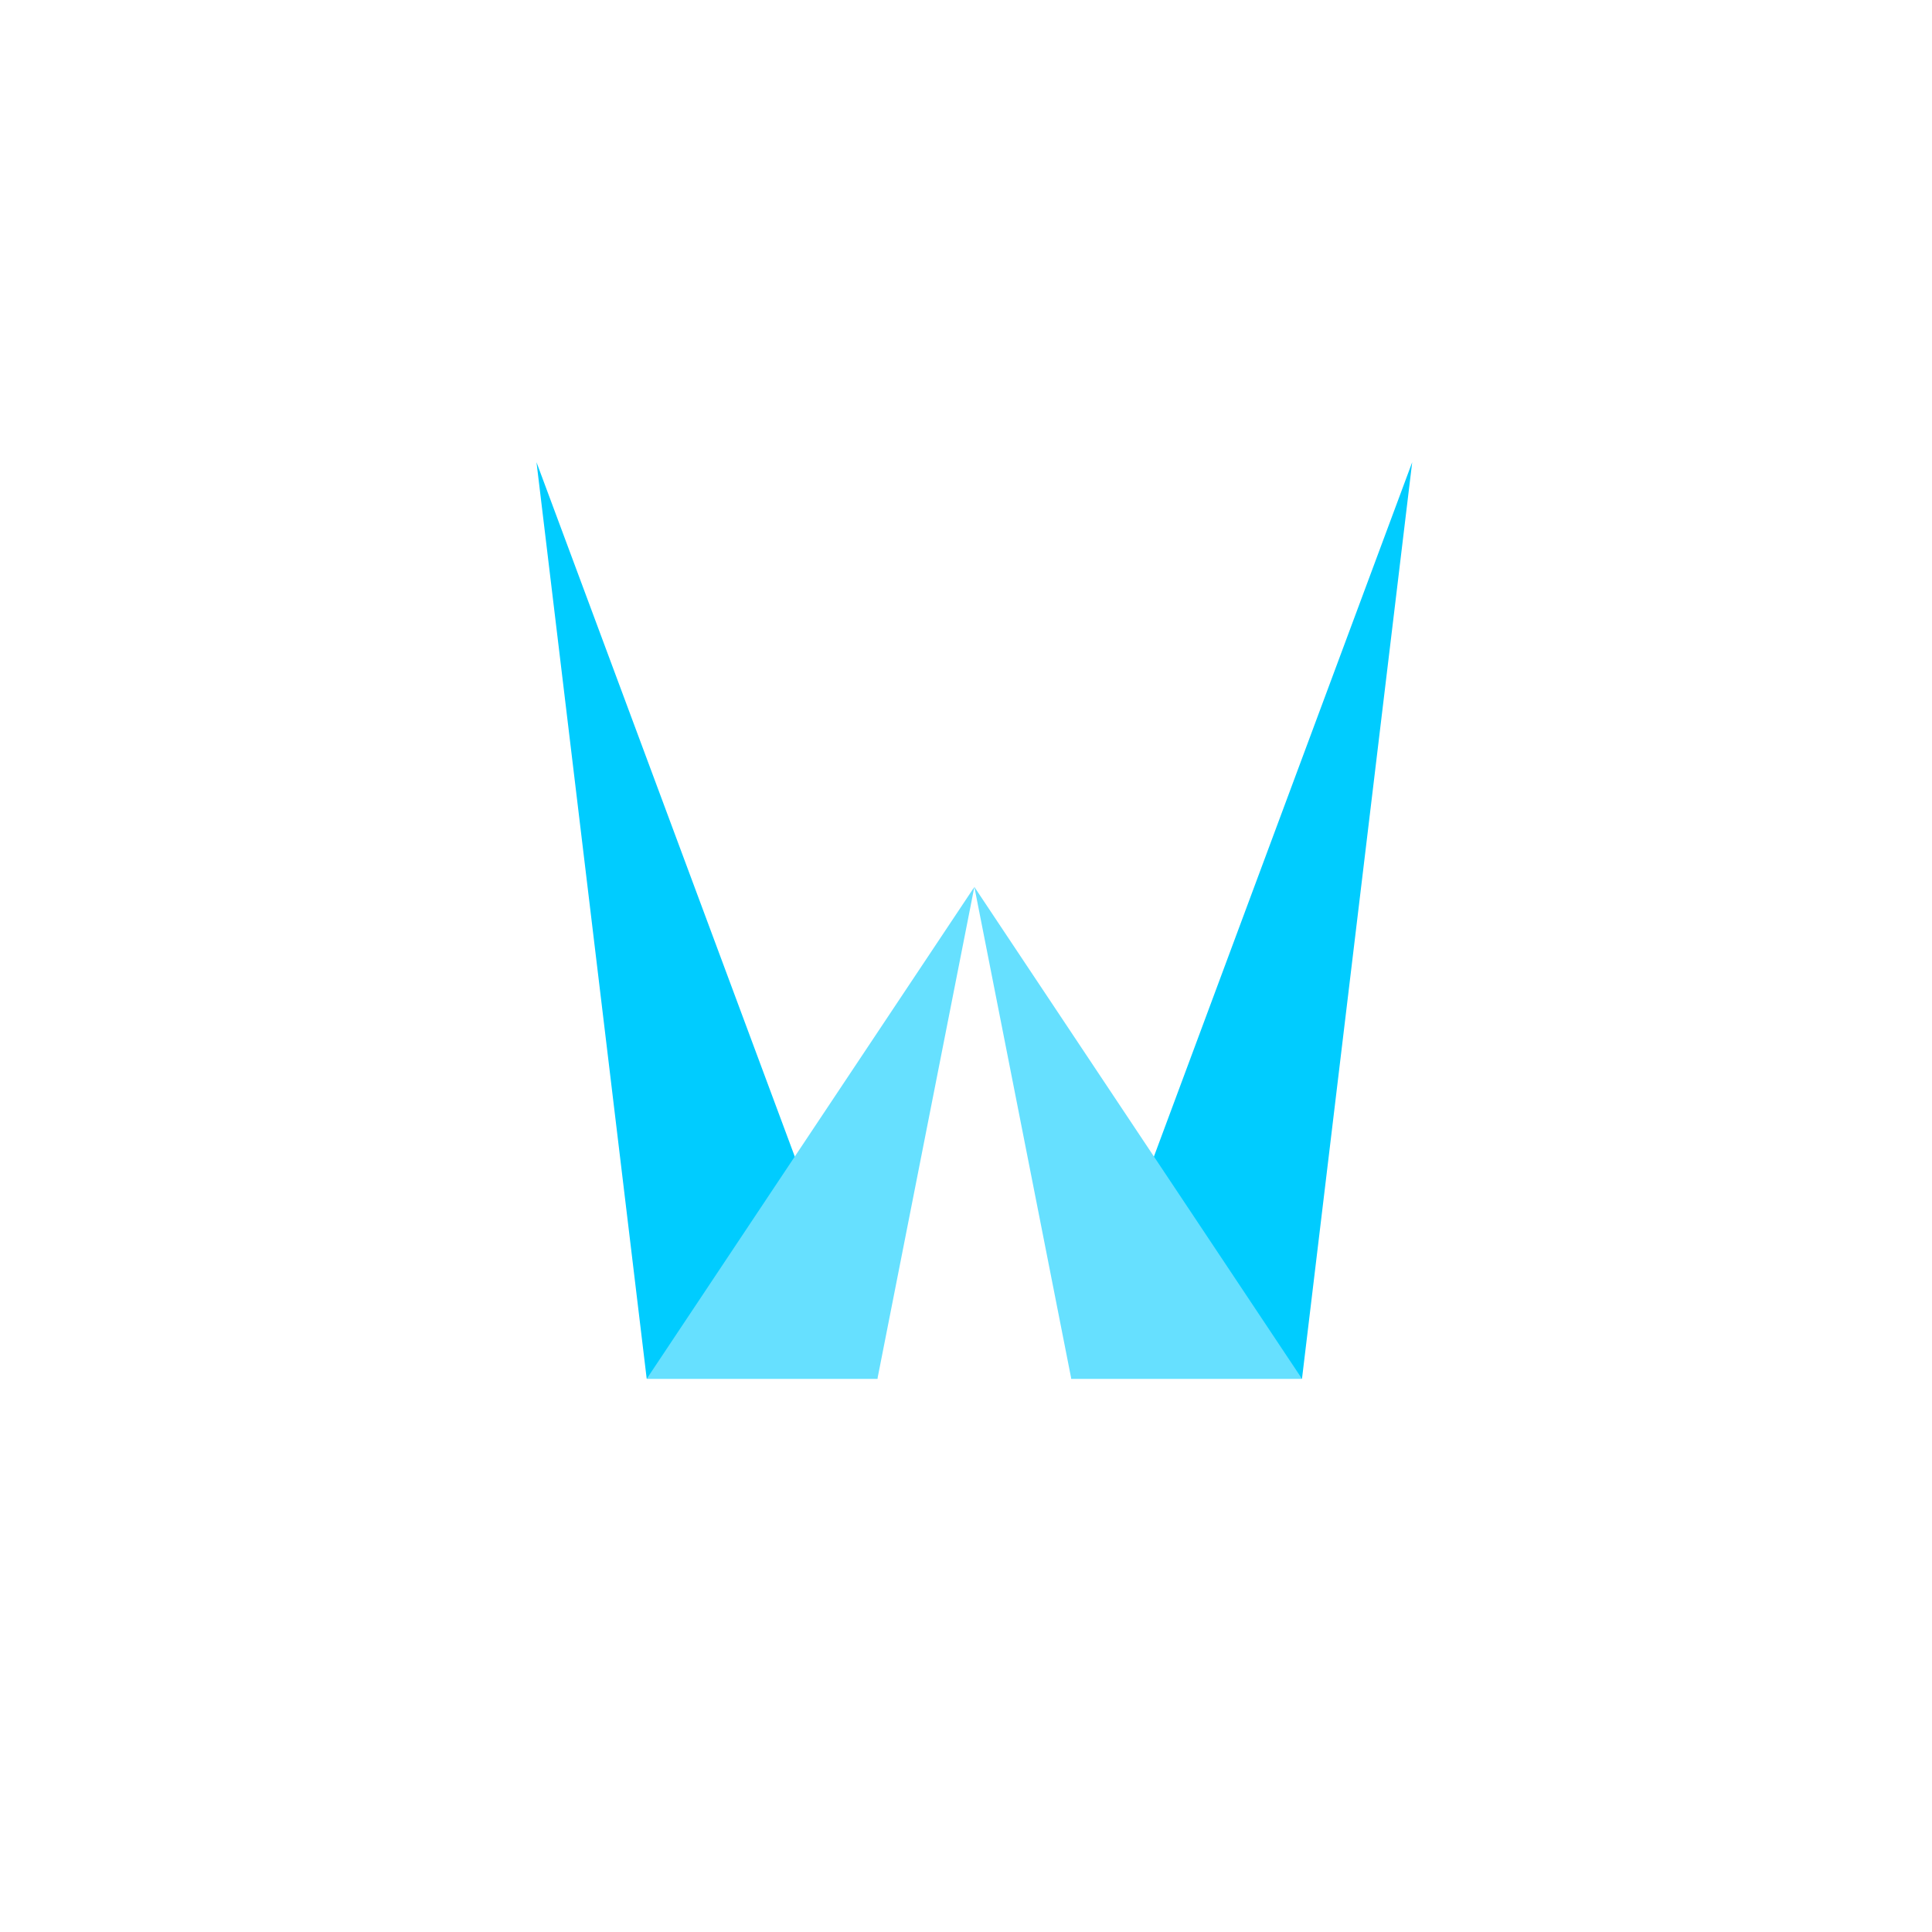
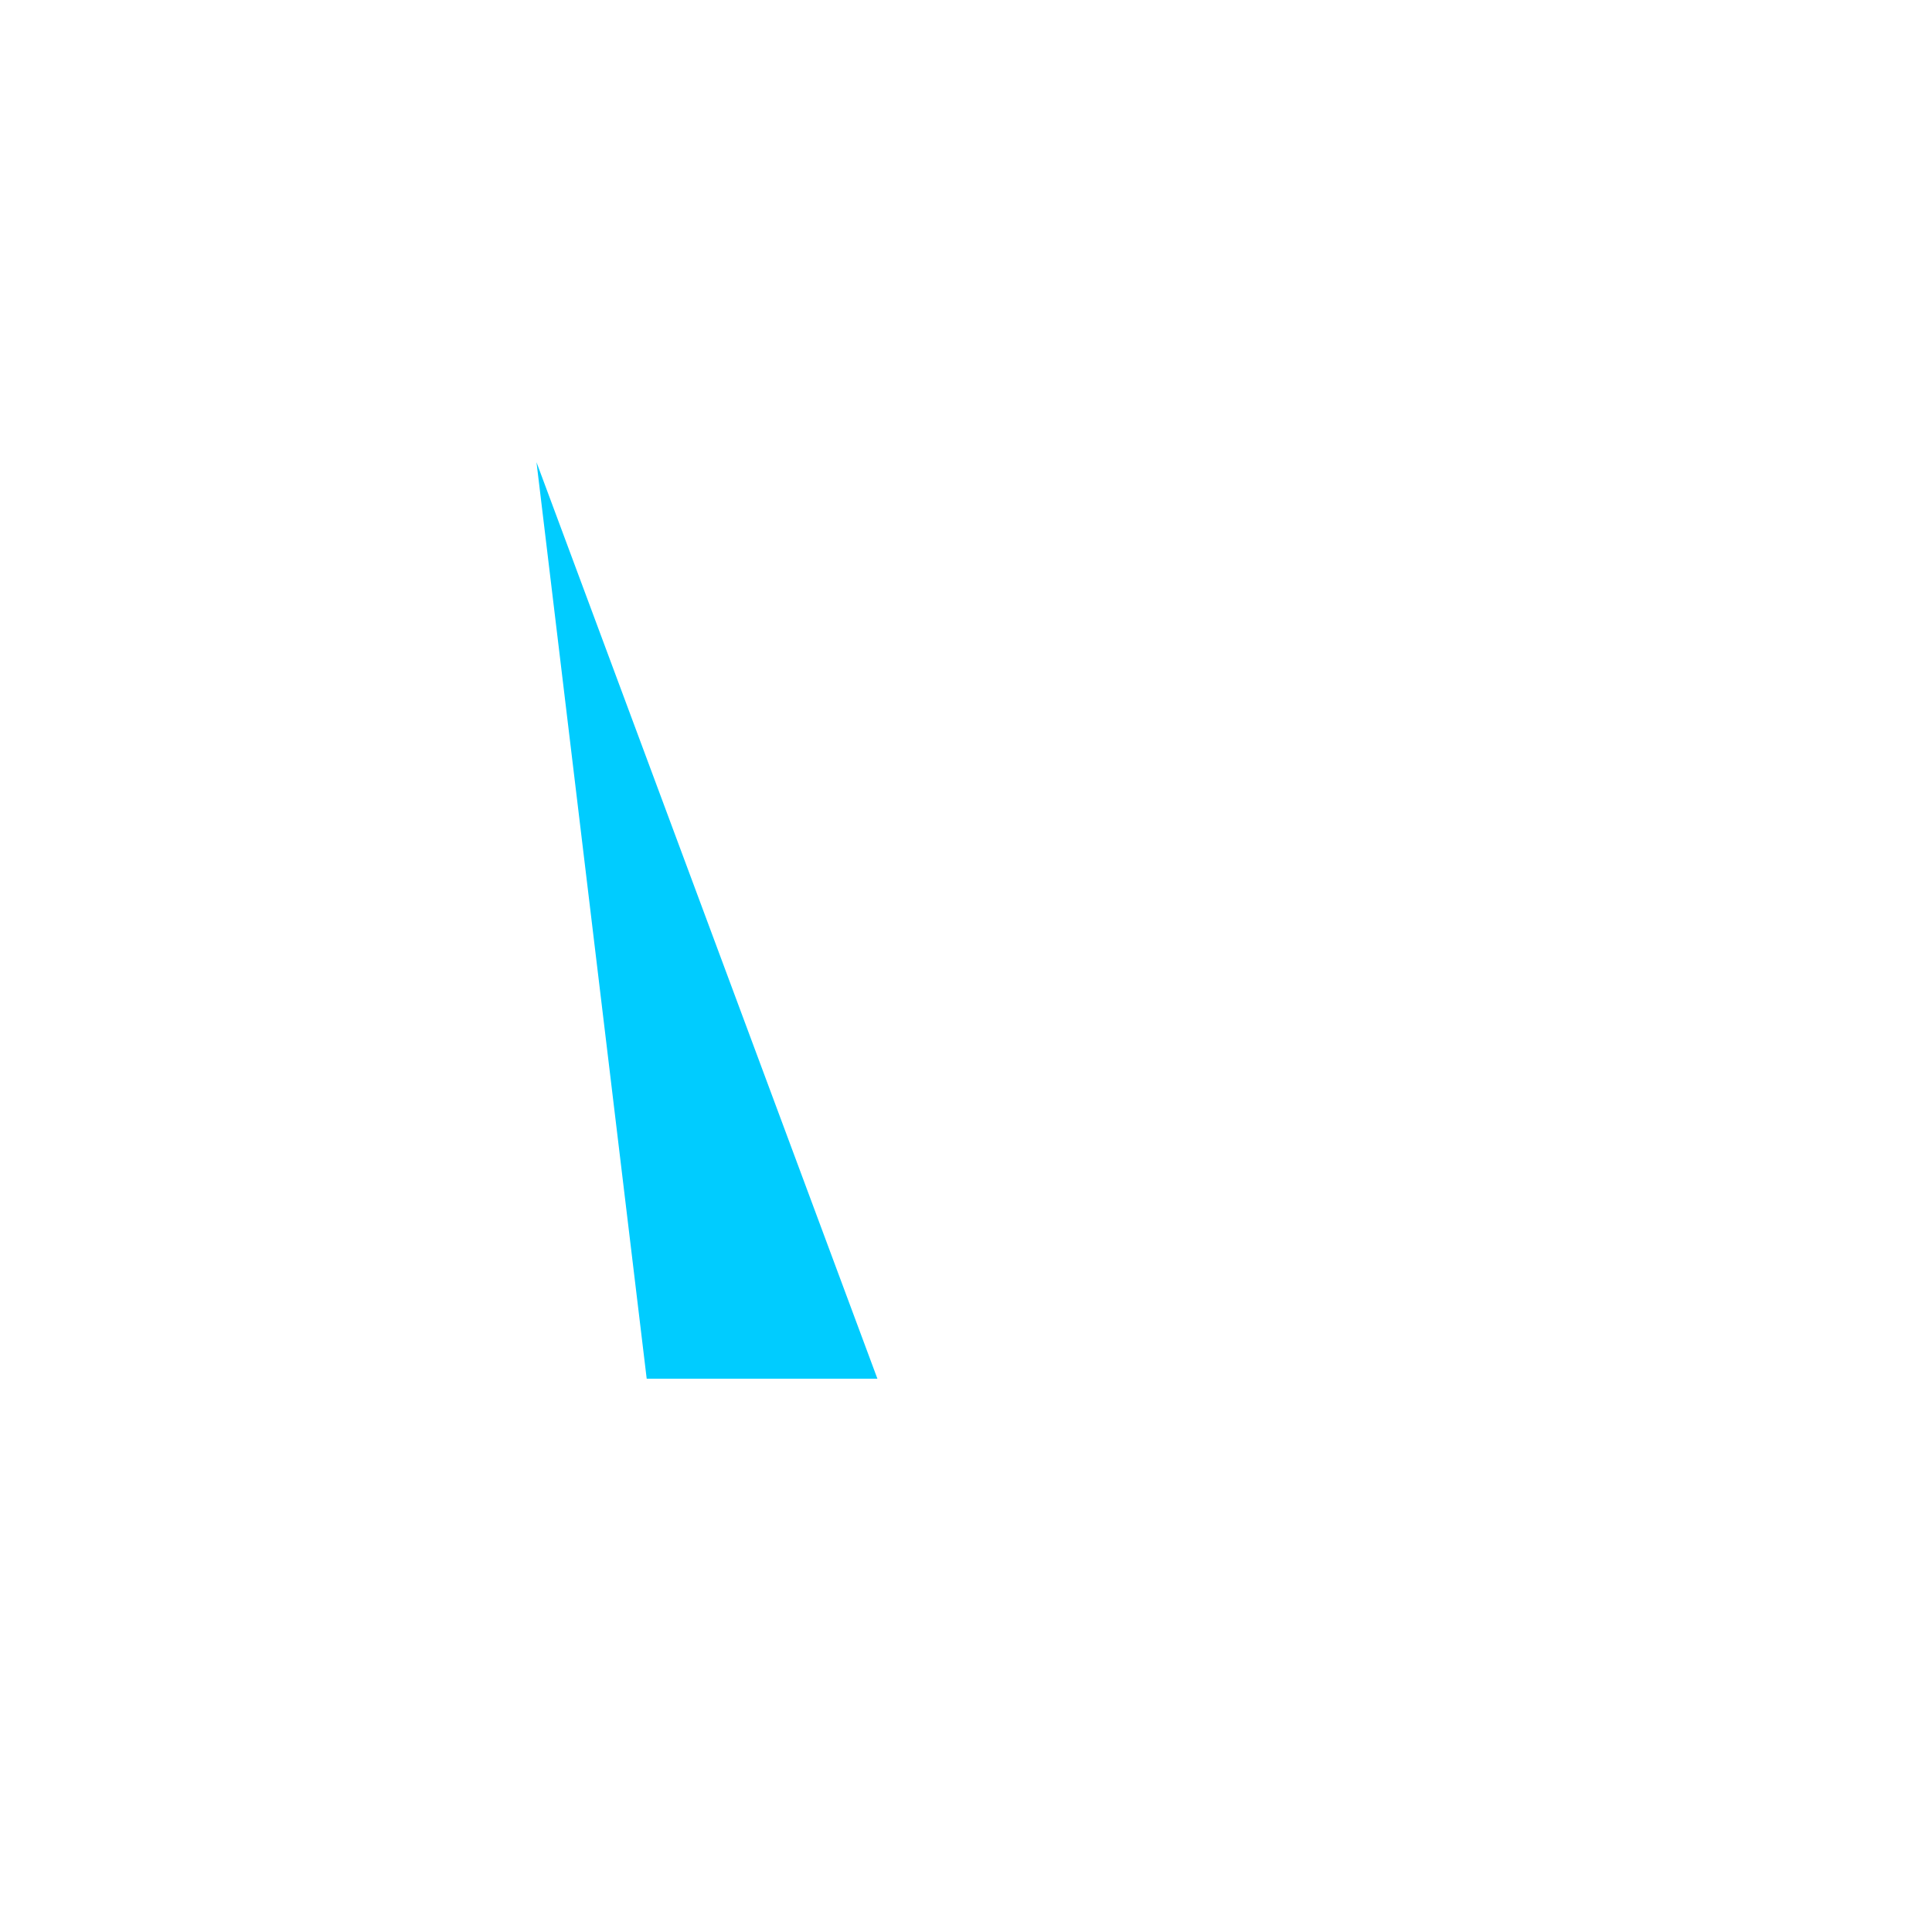
<svg xmlns="http://www.w3.org/2000/svg" width="209" height="209" viewBox="0 0 209 209" fill="none">
-   <path d="M152.769 50L140.847 149.15L115.888 149.15L152.769 50Z" fill="#00CCFF" />
-   <path d="M105.404 95.947L115.89 149.159L140.849 149.16L105.404 95.947Z" fill="#66E0FF" />
  <path d="M58.037 50L69.959 149.15L94.918 149.15L58.037 50Z" fill="#00CCFF" />
-   <path d="M105.405 95.947L94.918 149.159L69.96 149.16L105.405 95.947Z" fill="#66E0FF" />
</svg>